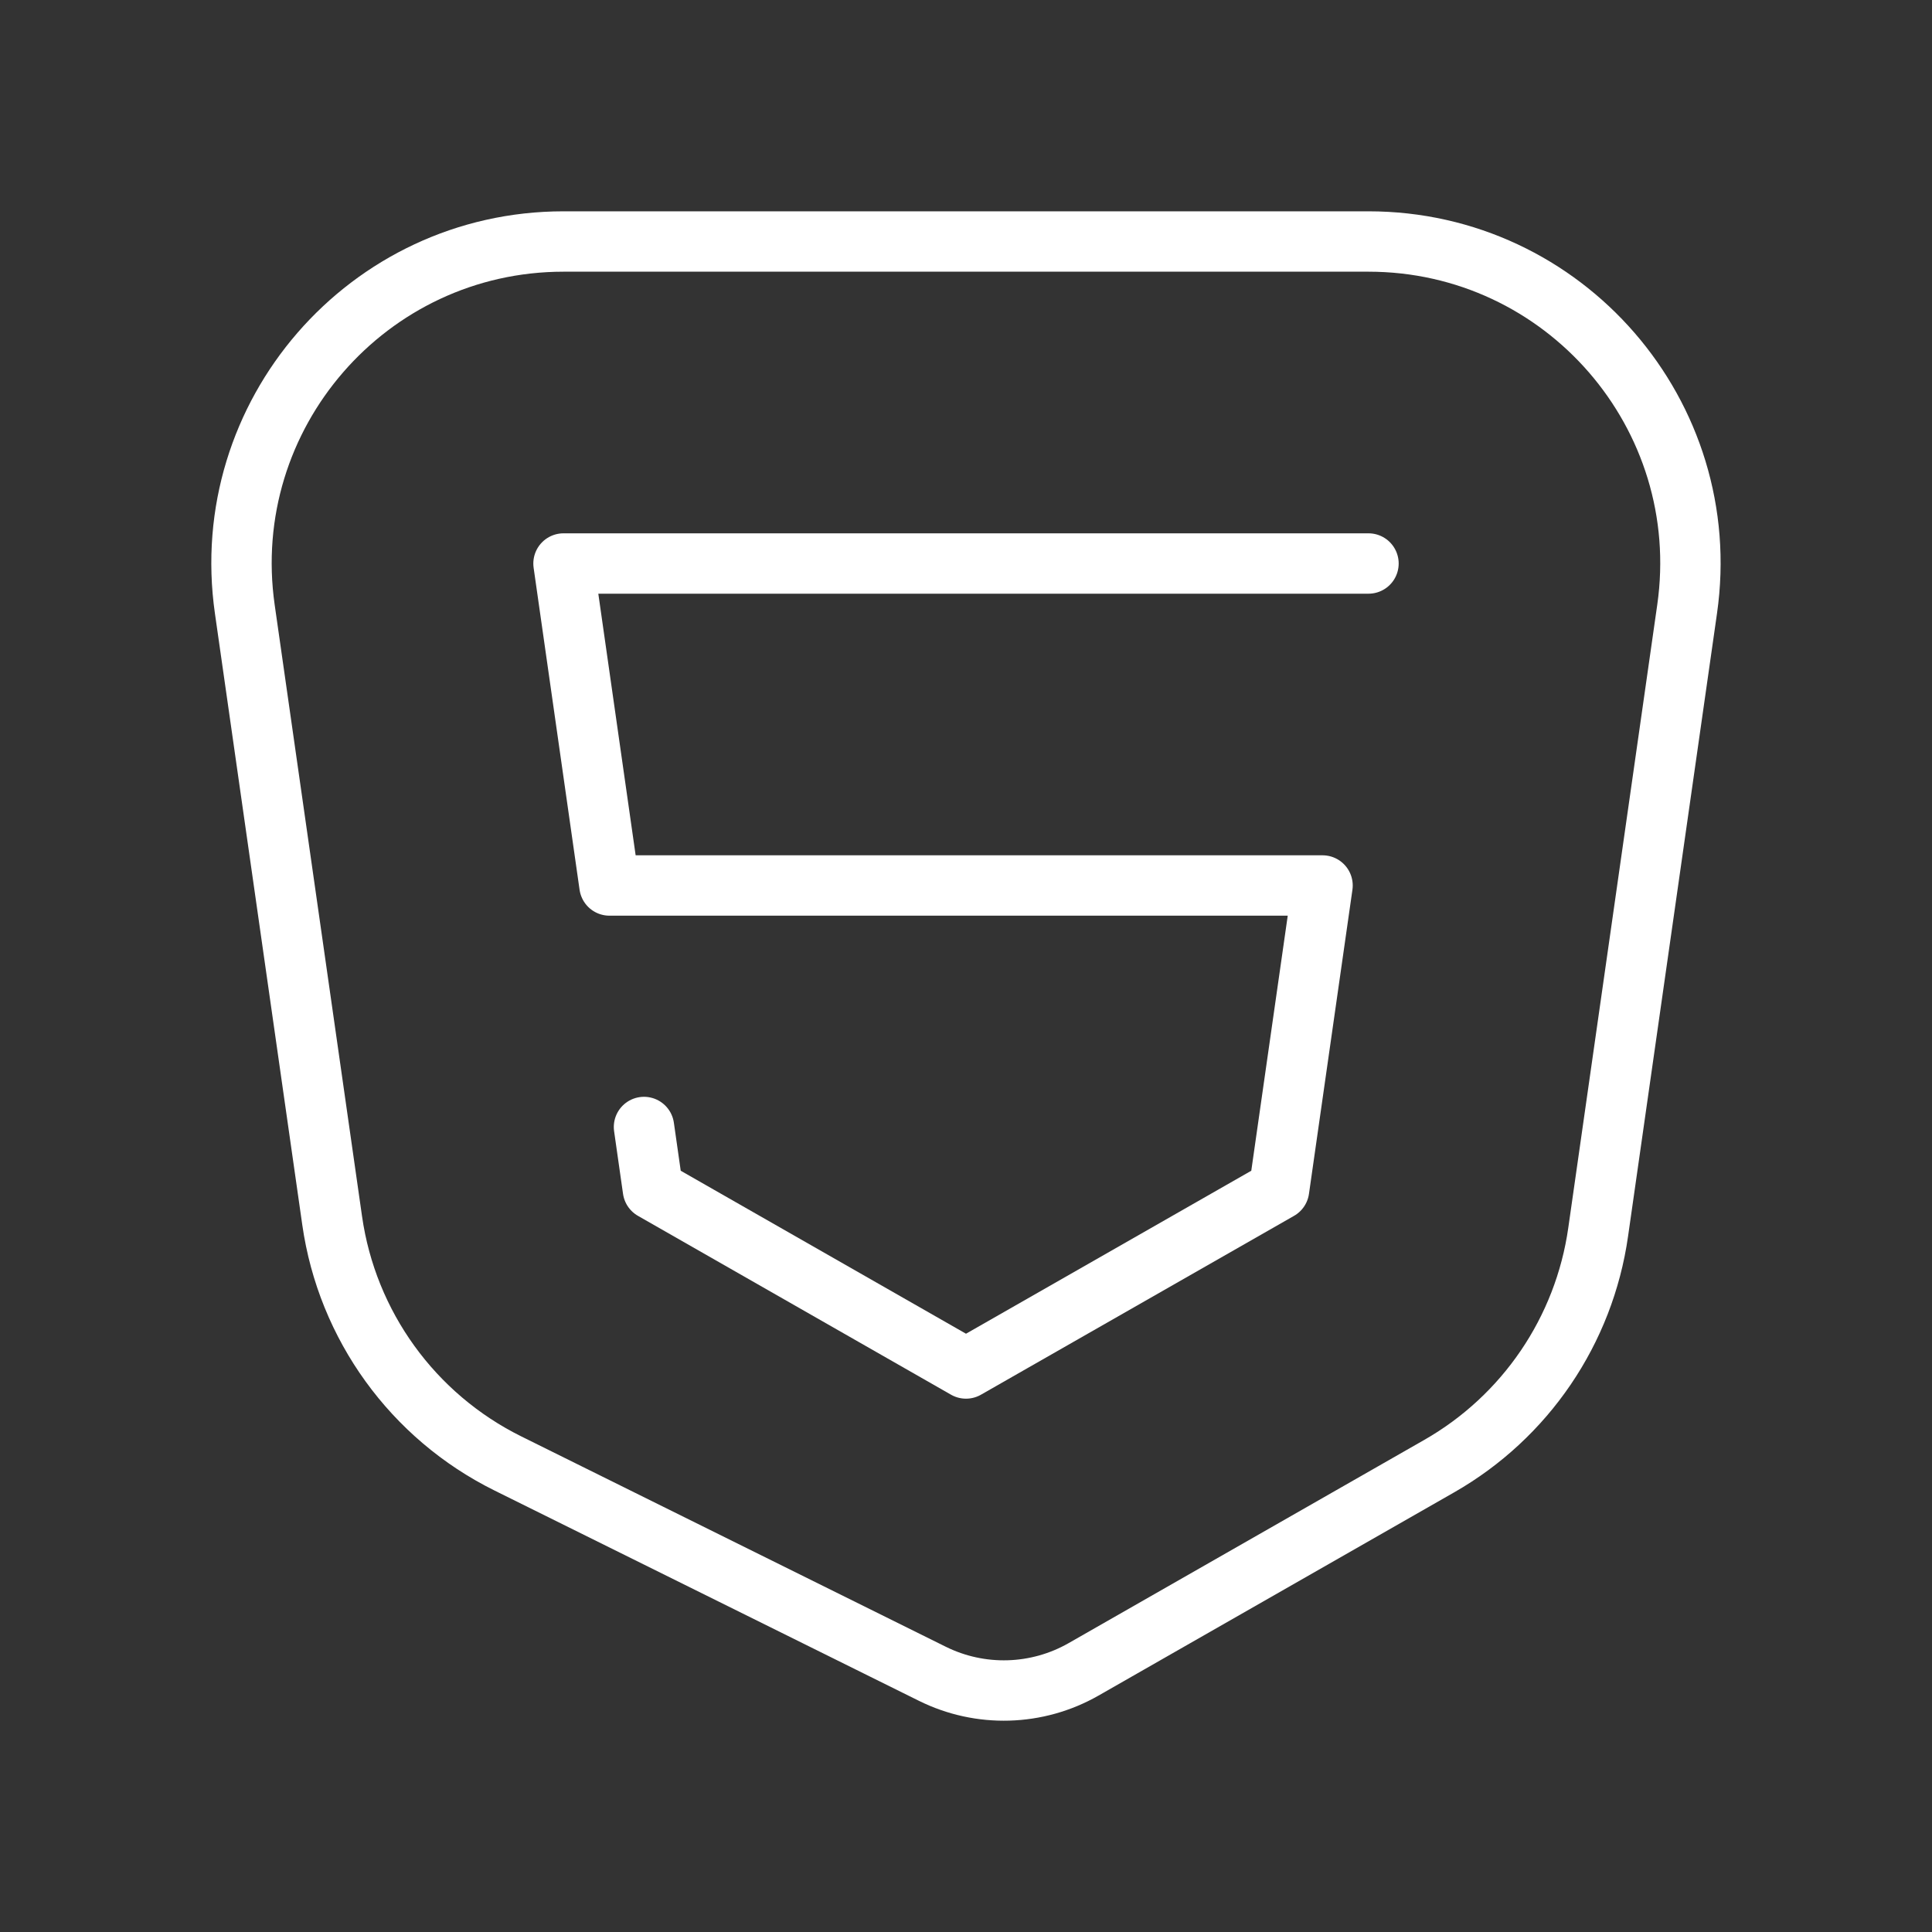
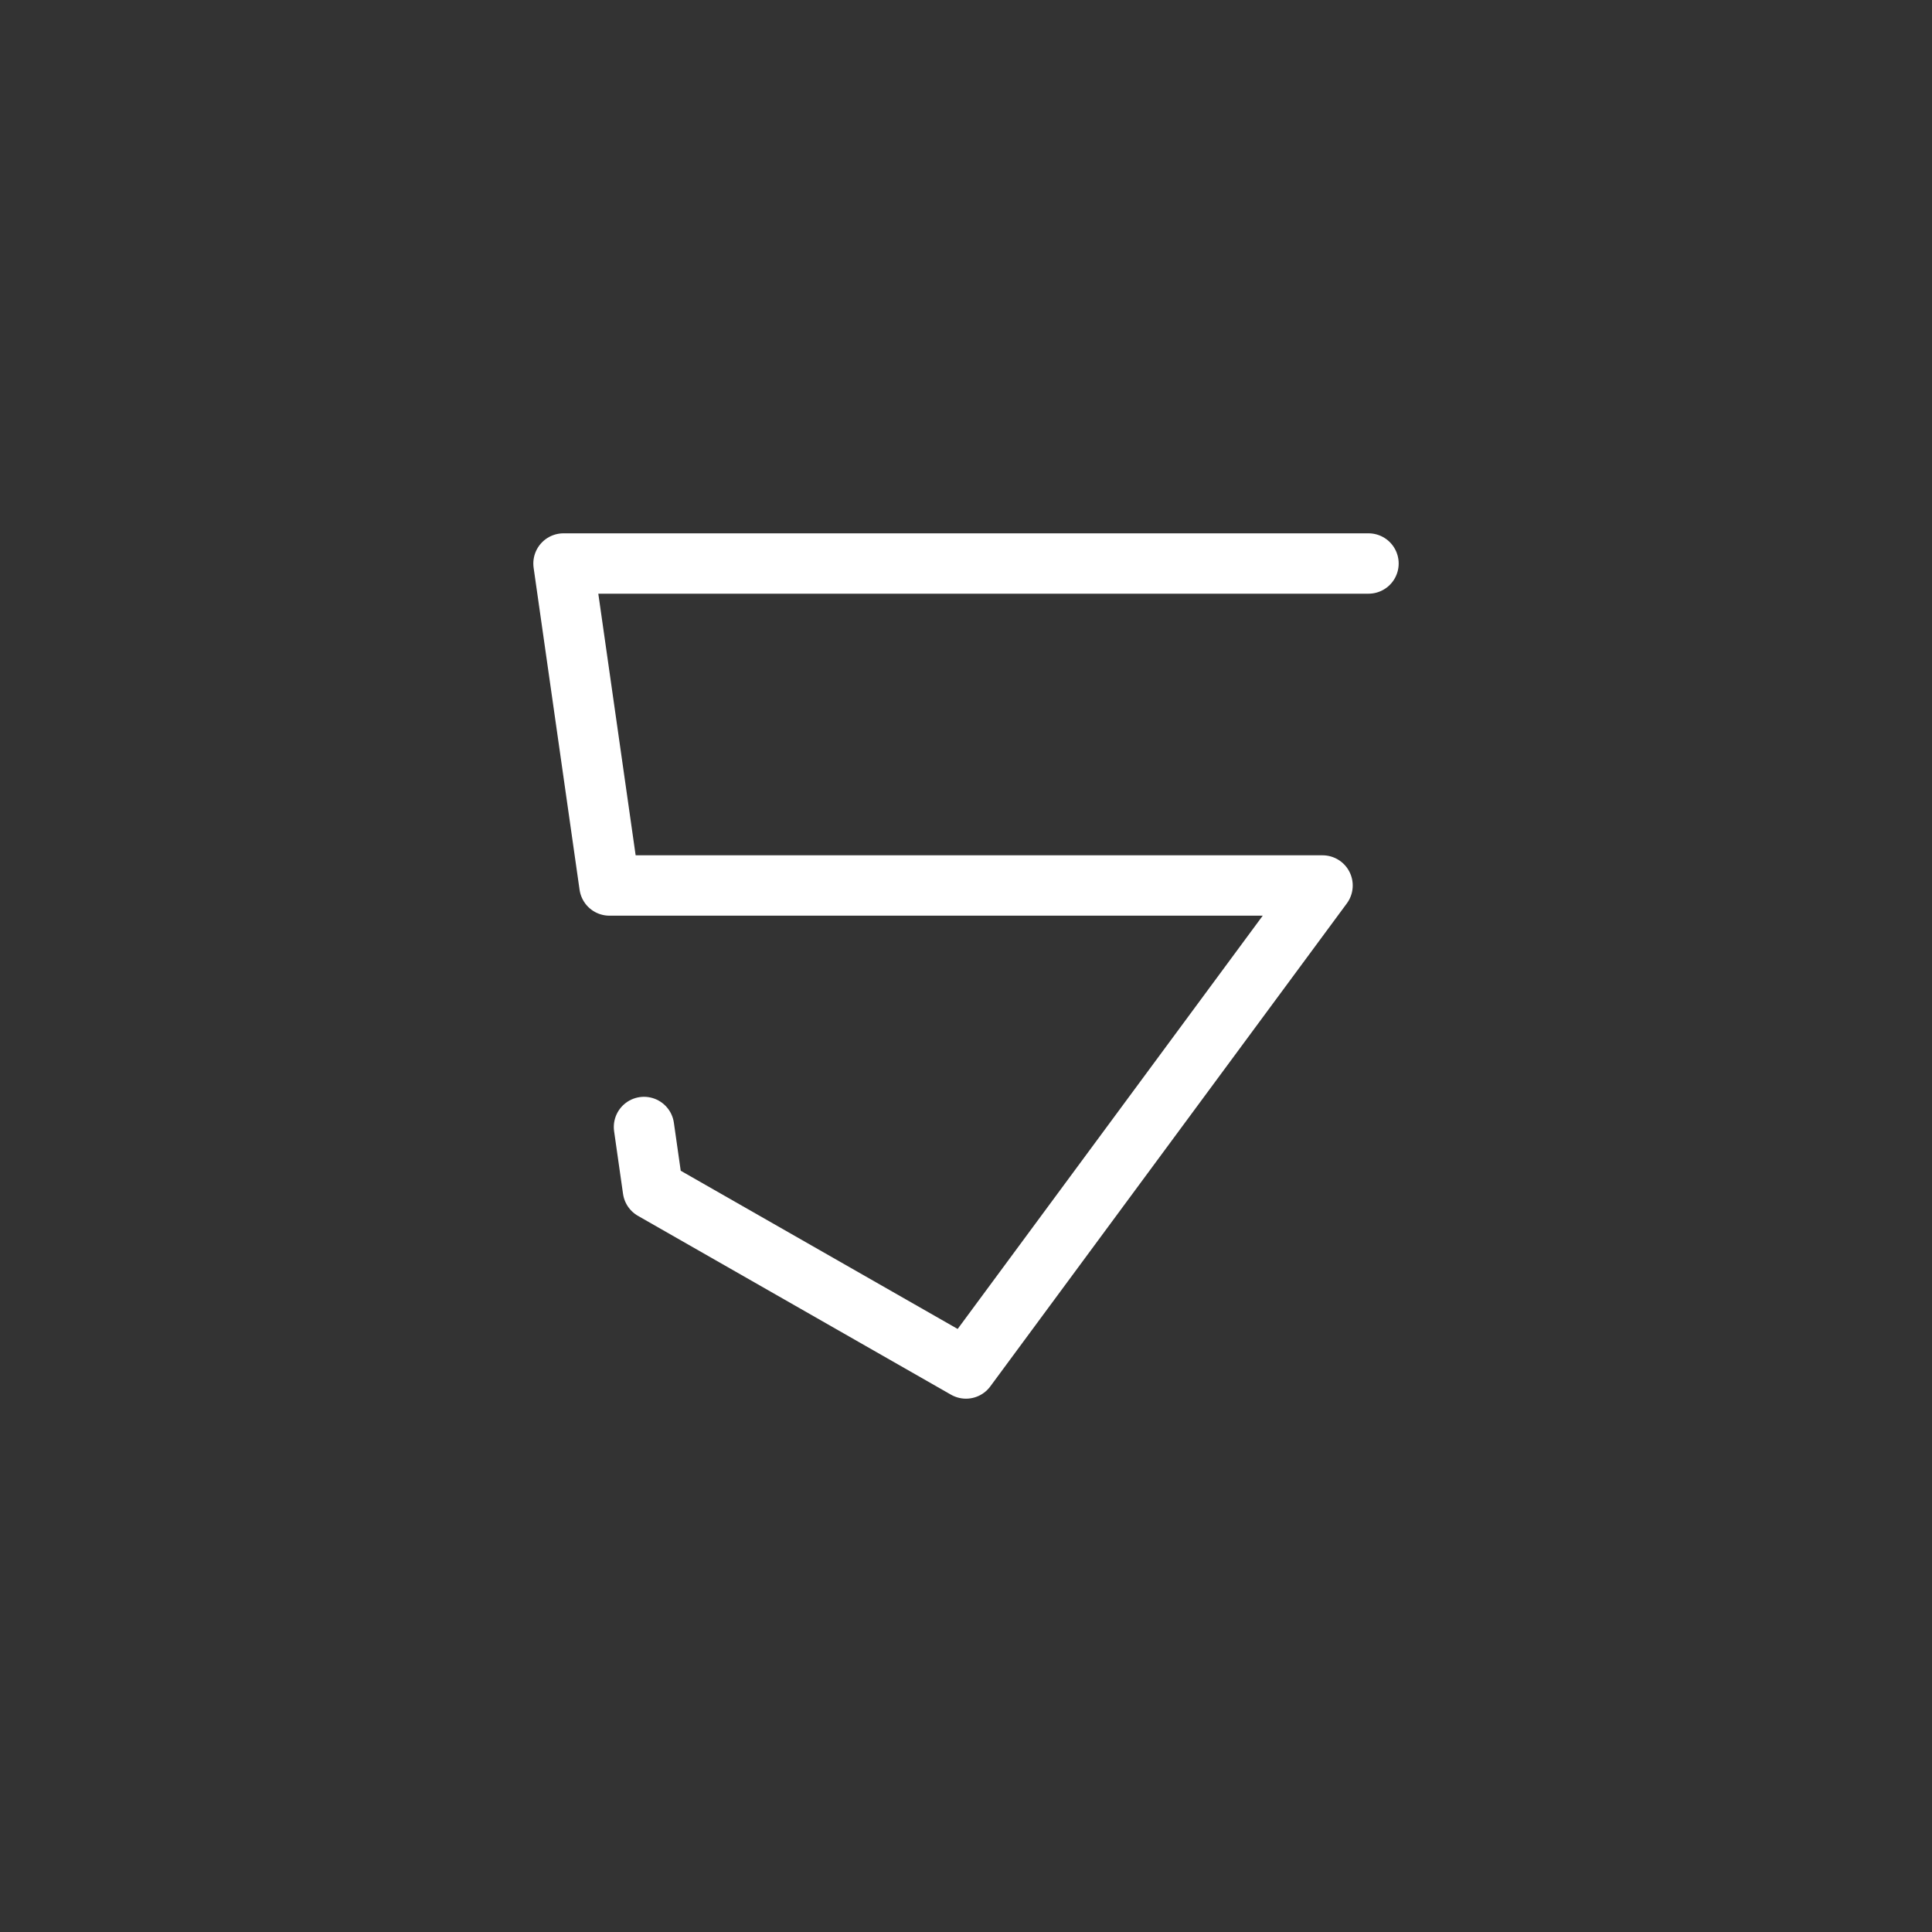
<svg xmlns="http://www.w3.org/2000/svg" width="64" height="64" viewBox="0 0 64 64" fill="none">
  <rect x="0" y="0" width="64" height="64" fill="#333333" stroke="none" />
  <g id="Group">
    <g id="Group_2">
-       <path id="Path" fill-rule="evenodd" clip-rule="evenodd" d="M35.896 55.299L47.675 48.568C50.533 46.936 52.477 44.075 52.941 40.816L55.888 20.179C56.808 13.749 51.821 8 45.331 8H18.669C12.179 8 7.192 13.749 8.109 20.176L11.003 40.432C11.499 43.909 13.677 46.92 16.827 48.48L30.883 55.445C32.475 56.235 34.355 56.179 35.896 55.299V55.299Z" stroke="white" stroke-width="2" stroke-linecap="round" stroke-linejoin="round" />
-       <path id="Path_2" d="M21.333 37.333L21.629 39.408L32 45.333L42.371 39.408L43.811 29.333H20.189L18.667 18.667H45.333" stroke="white" stroke-width="2" stroke-linecap="round" stroke-linejoin="round" />
+       <path id="Path_2" d="M21.333 37.333L21.629 39.408L32 45.333L43.811 29.333H20.189L18.667 18.667H45.333" stroke="white" stroke-width="2" stroke-linecap="round" stroke-linejoin="round" />
    </g>
  </g>
</svg>